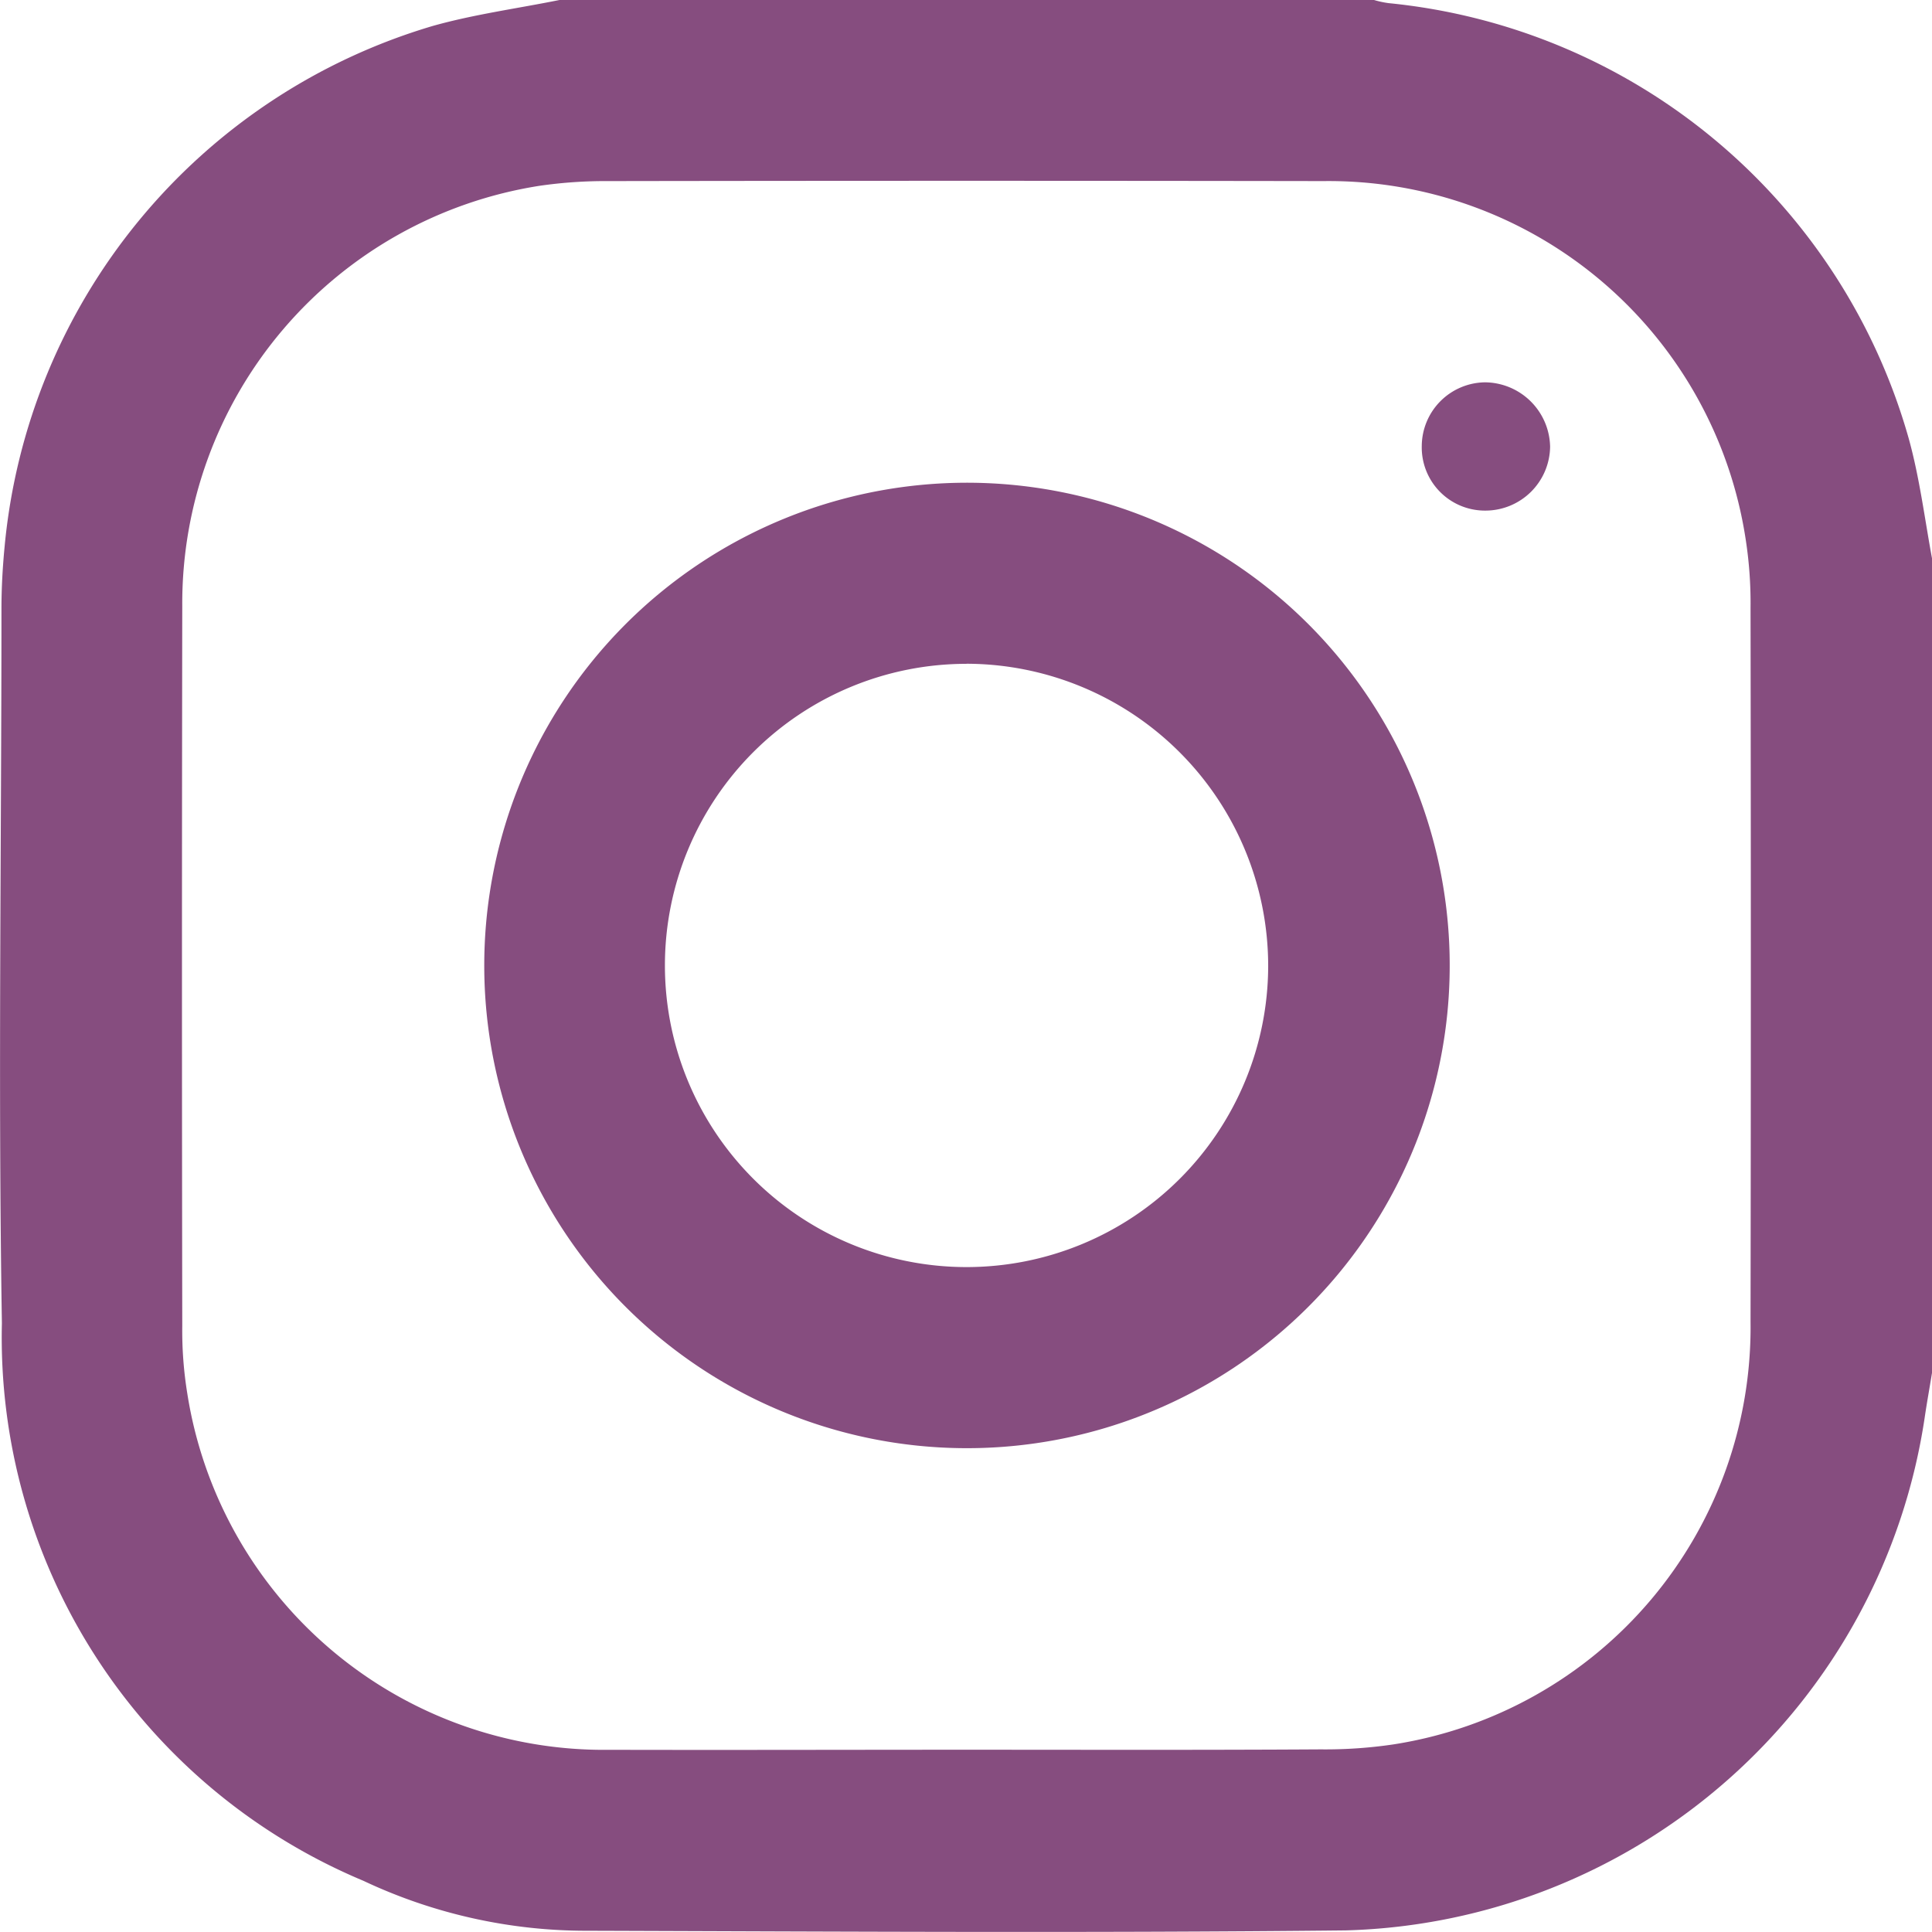
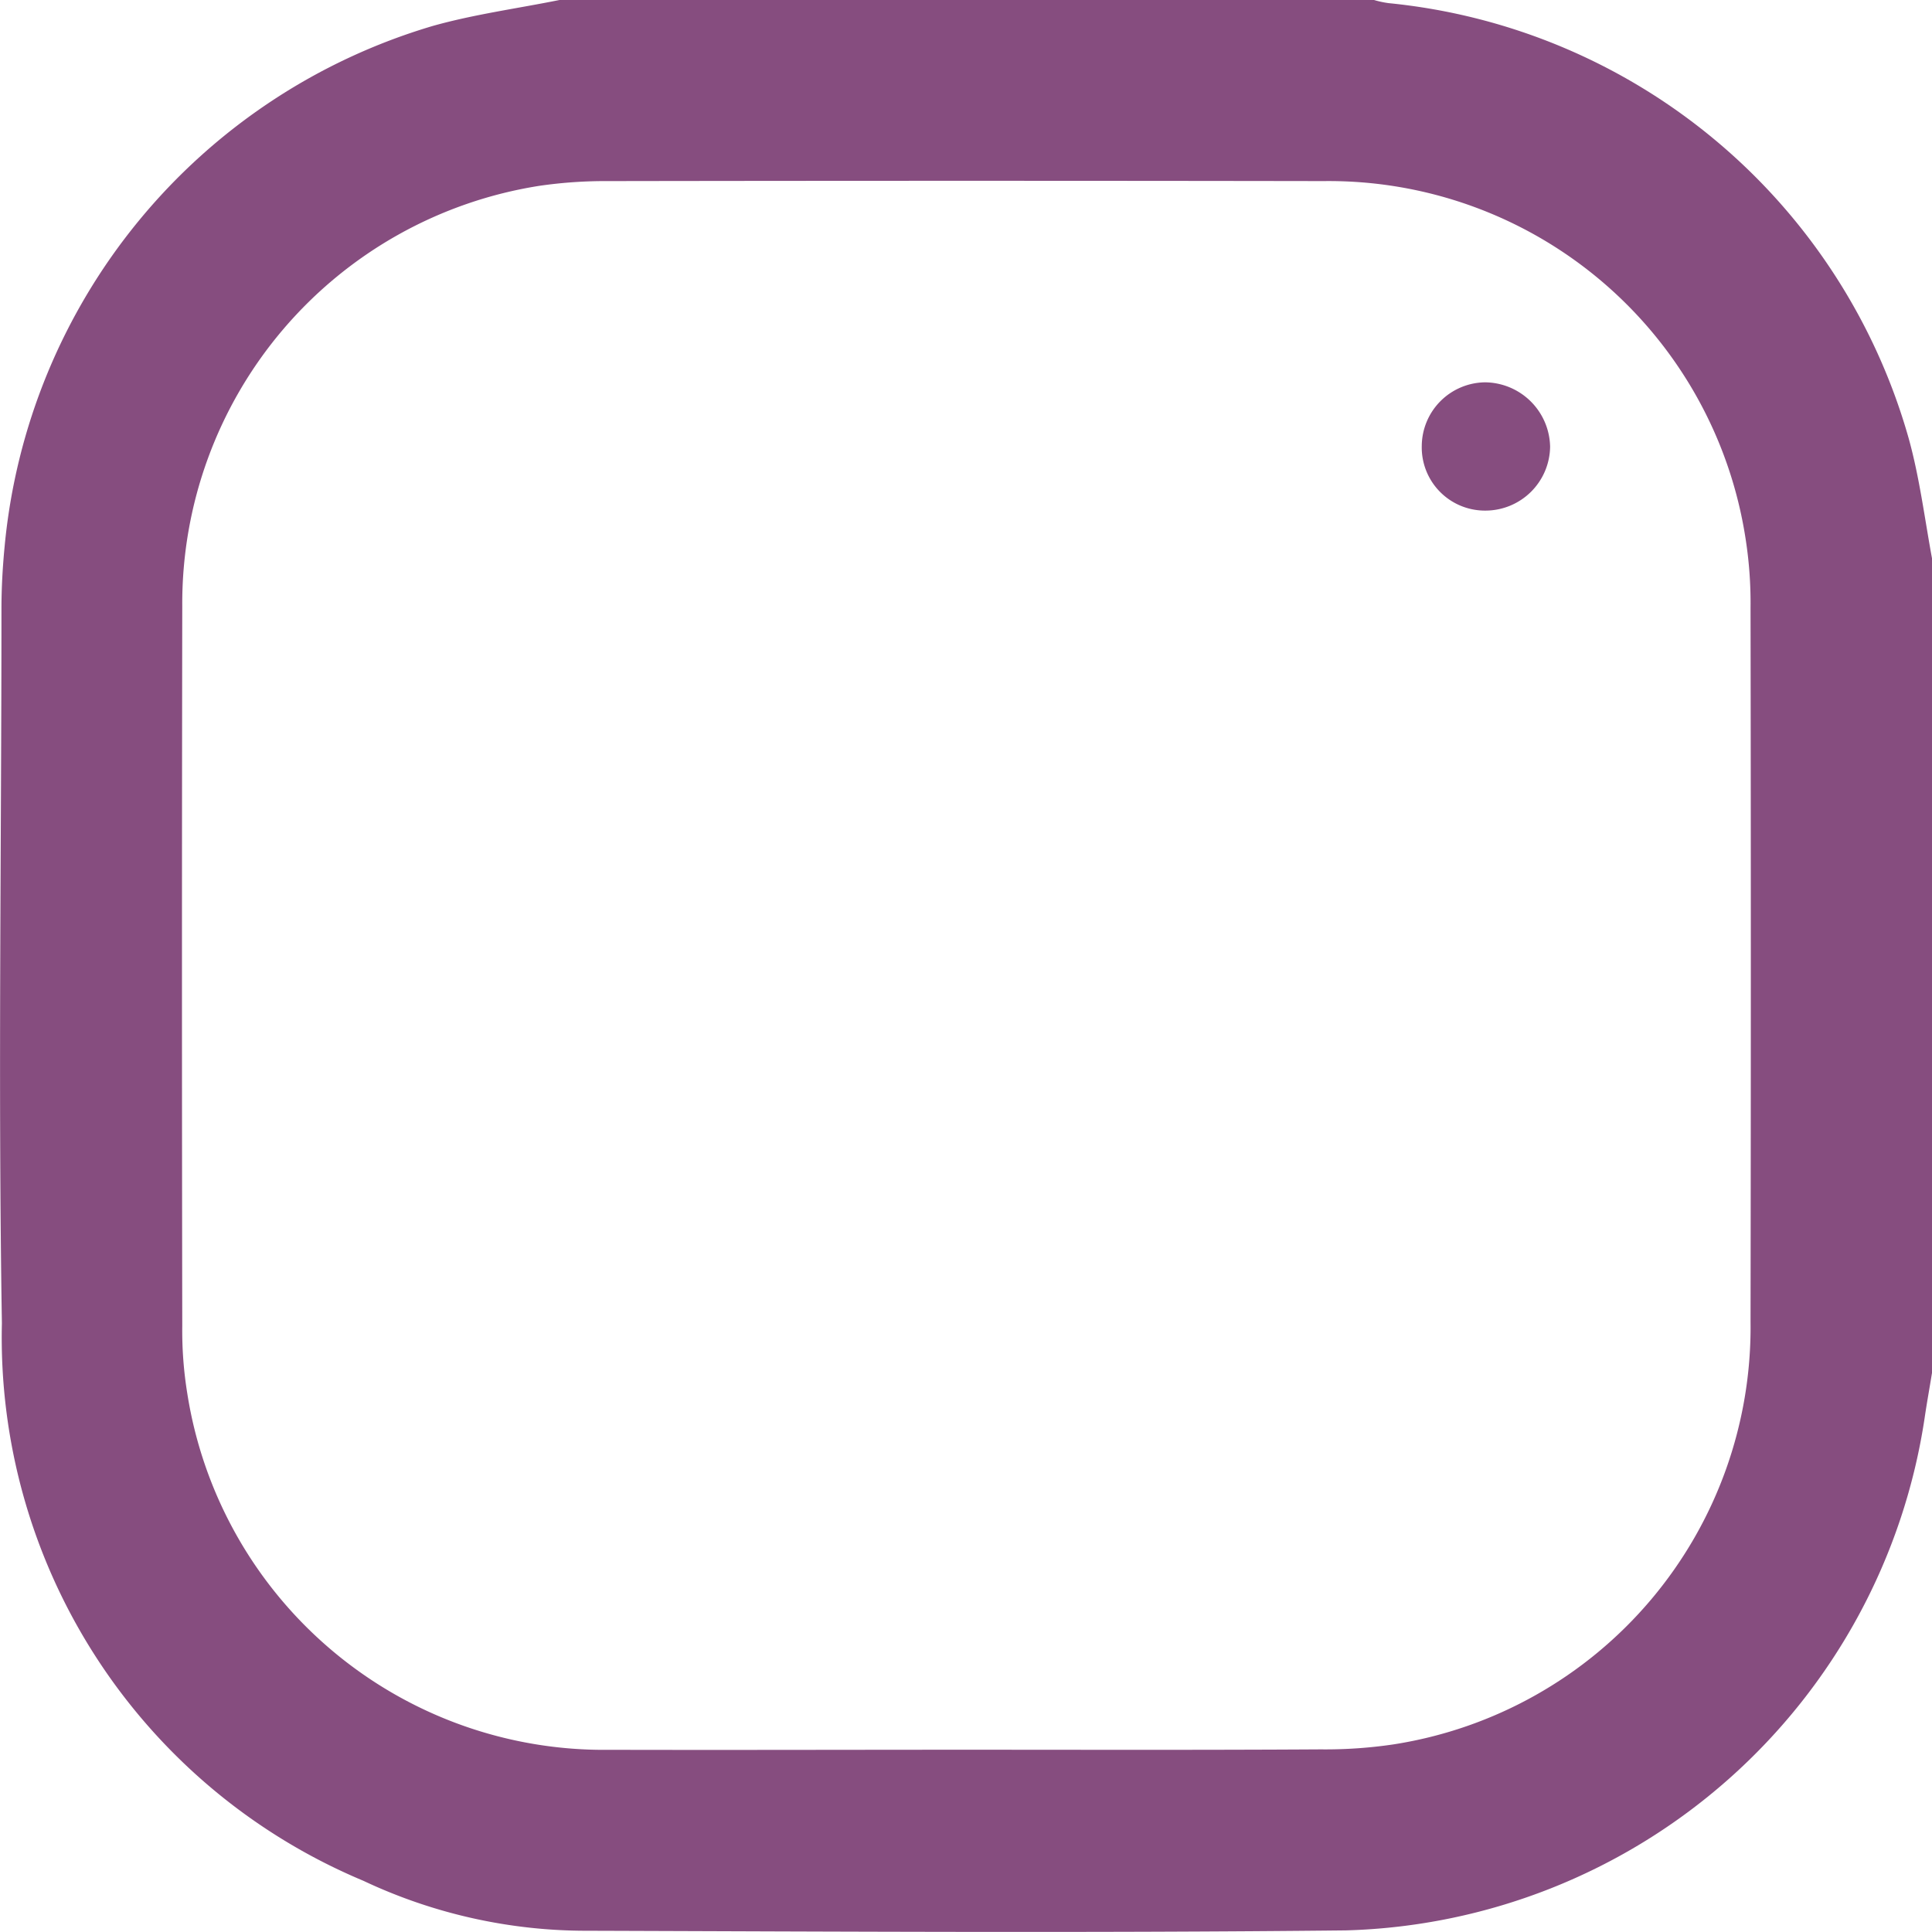
<svg xmlns="http://www.w3.org/2000/svg" width="26.479" height="26.478" viewBox="0 0 26.479 26.478">
  <path d="M7.748.09H18.912a1.3,1.3,0,0,0,.2.043A8.251,8.251,0,0,1,26.24,6.1c.149.537.218,1.095.319,1.642V18.906c-.032.2-.069.4-.1.611a8.252,8.252,0,0,1-7.934,7.03c-3.465.037-6.924.016-10.388.005a7.164,7.164,0,0,1-3.077-.685A8.073,8.073,0,0,1,.106,18.226C.053,14.963.1,11.7.1,8.433c0-.282.016-.569.043-.85A8.242,8.242,0,0,1,6.01.446C6.573.287,7.168.207,7.748.09ZM13.3,24.071c1.626,0,3.257.005,4.883-.005a6.339,6.339,0,0,0,1-.069,5.784,5.784,0,0,0,4.889-5.787q.008-4.894,0-9.793a5.689,5.689,0,0,0-.069-.951,5.78,5.78,0,0,0-5.781-4.894q-4.894-.008-9.793,0a6.311,6.311,0,0,0-.951.064,5.794,5.794,0,0,0-4.9,5.76q-.008,4.934,0,9.868a5.378,5.378,0,0,0,.069.925,5.78,5.78,0,0,0,5.792,4.883C10.064,24.076,11.685,24.071,13.3,24.071Z" transform="translate(-0.08 -0.09)" fill="#864D7F" />
-   <path d="M12.57,19.14a6.616,6.616,0,1,1,6.589,6.632A6.615,6.615,0,0,1,12.57,19.14Zm6.61-4.118a4.134,4.134,0,1,0,4.134,4.145A4.143,4.143,0,0,0,19.18,15.021Z" transform="translate(-5.933 -5.924)" fill="#864D7F" />
  <path d="M37.621,11.709a.866.866,0,0,1-.871-.887.878.878,0,0,1,.866-.871.9.9,0,0,1,.893.882A.887.887,0,0,1,37.621,11.709Z" transform="translate(-17.264 -4.711)" fill="#864D7F" />
</svg>